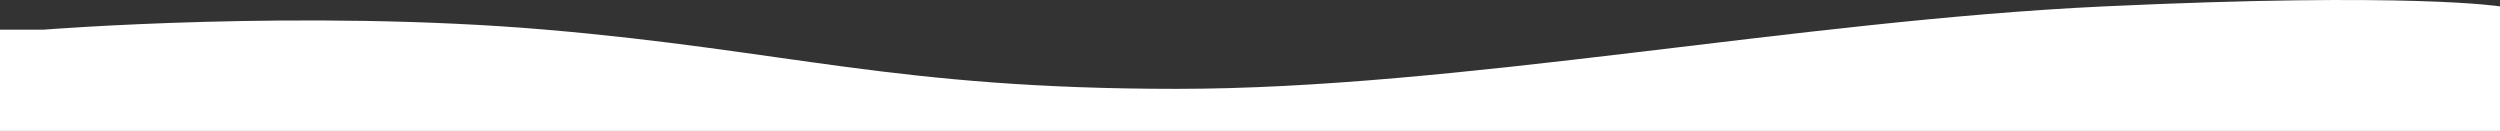
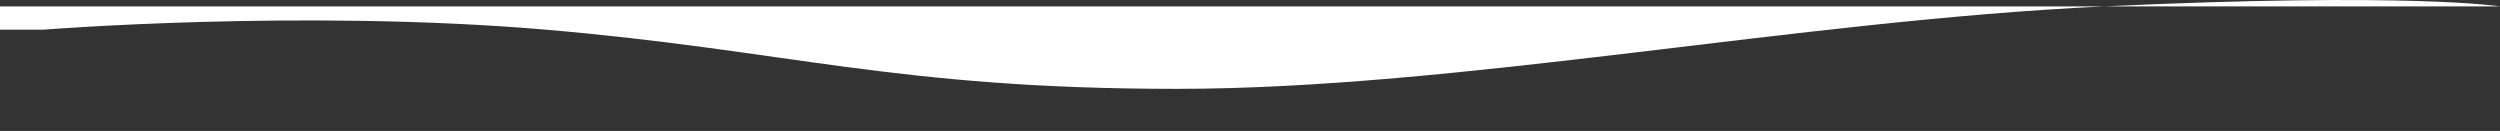
<svg xmlns="http://www.w3.org/2000/svg" width="2291.347" height="120" viewBox="0 0 2291.347 120">
  <rect x="0" y="0" width="2291.347" height="120" fill="#333333" stroke="none" />
-   <path id="wave" d="M4040,718.454s237.11-18.963,459.467,0,320.974,54.272,578.7,54.272,567.8-62.4,849.878-75.576,362.891,0,362.891,0v558.424H3999.585V718.454Z" transform="translate(-3999.585 -691.292)" fill="#fff" />
+   <path id="wave" d="M4040,718.454s237.11-18.963,459.467,0,320.974,54.272,578.7,54.272,567.8-62.4,849.878-75.576,362.891,0,362.891,0H3999.585V718.454Z" transform="translate(-3999.585 -691.292)" fill="#fff" />
</svg>